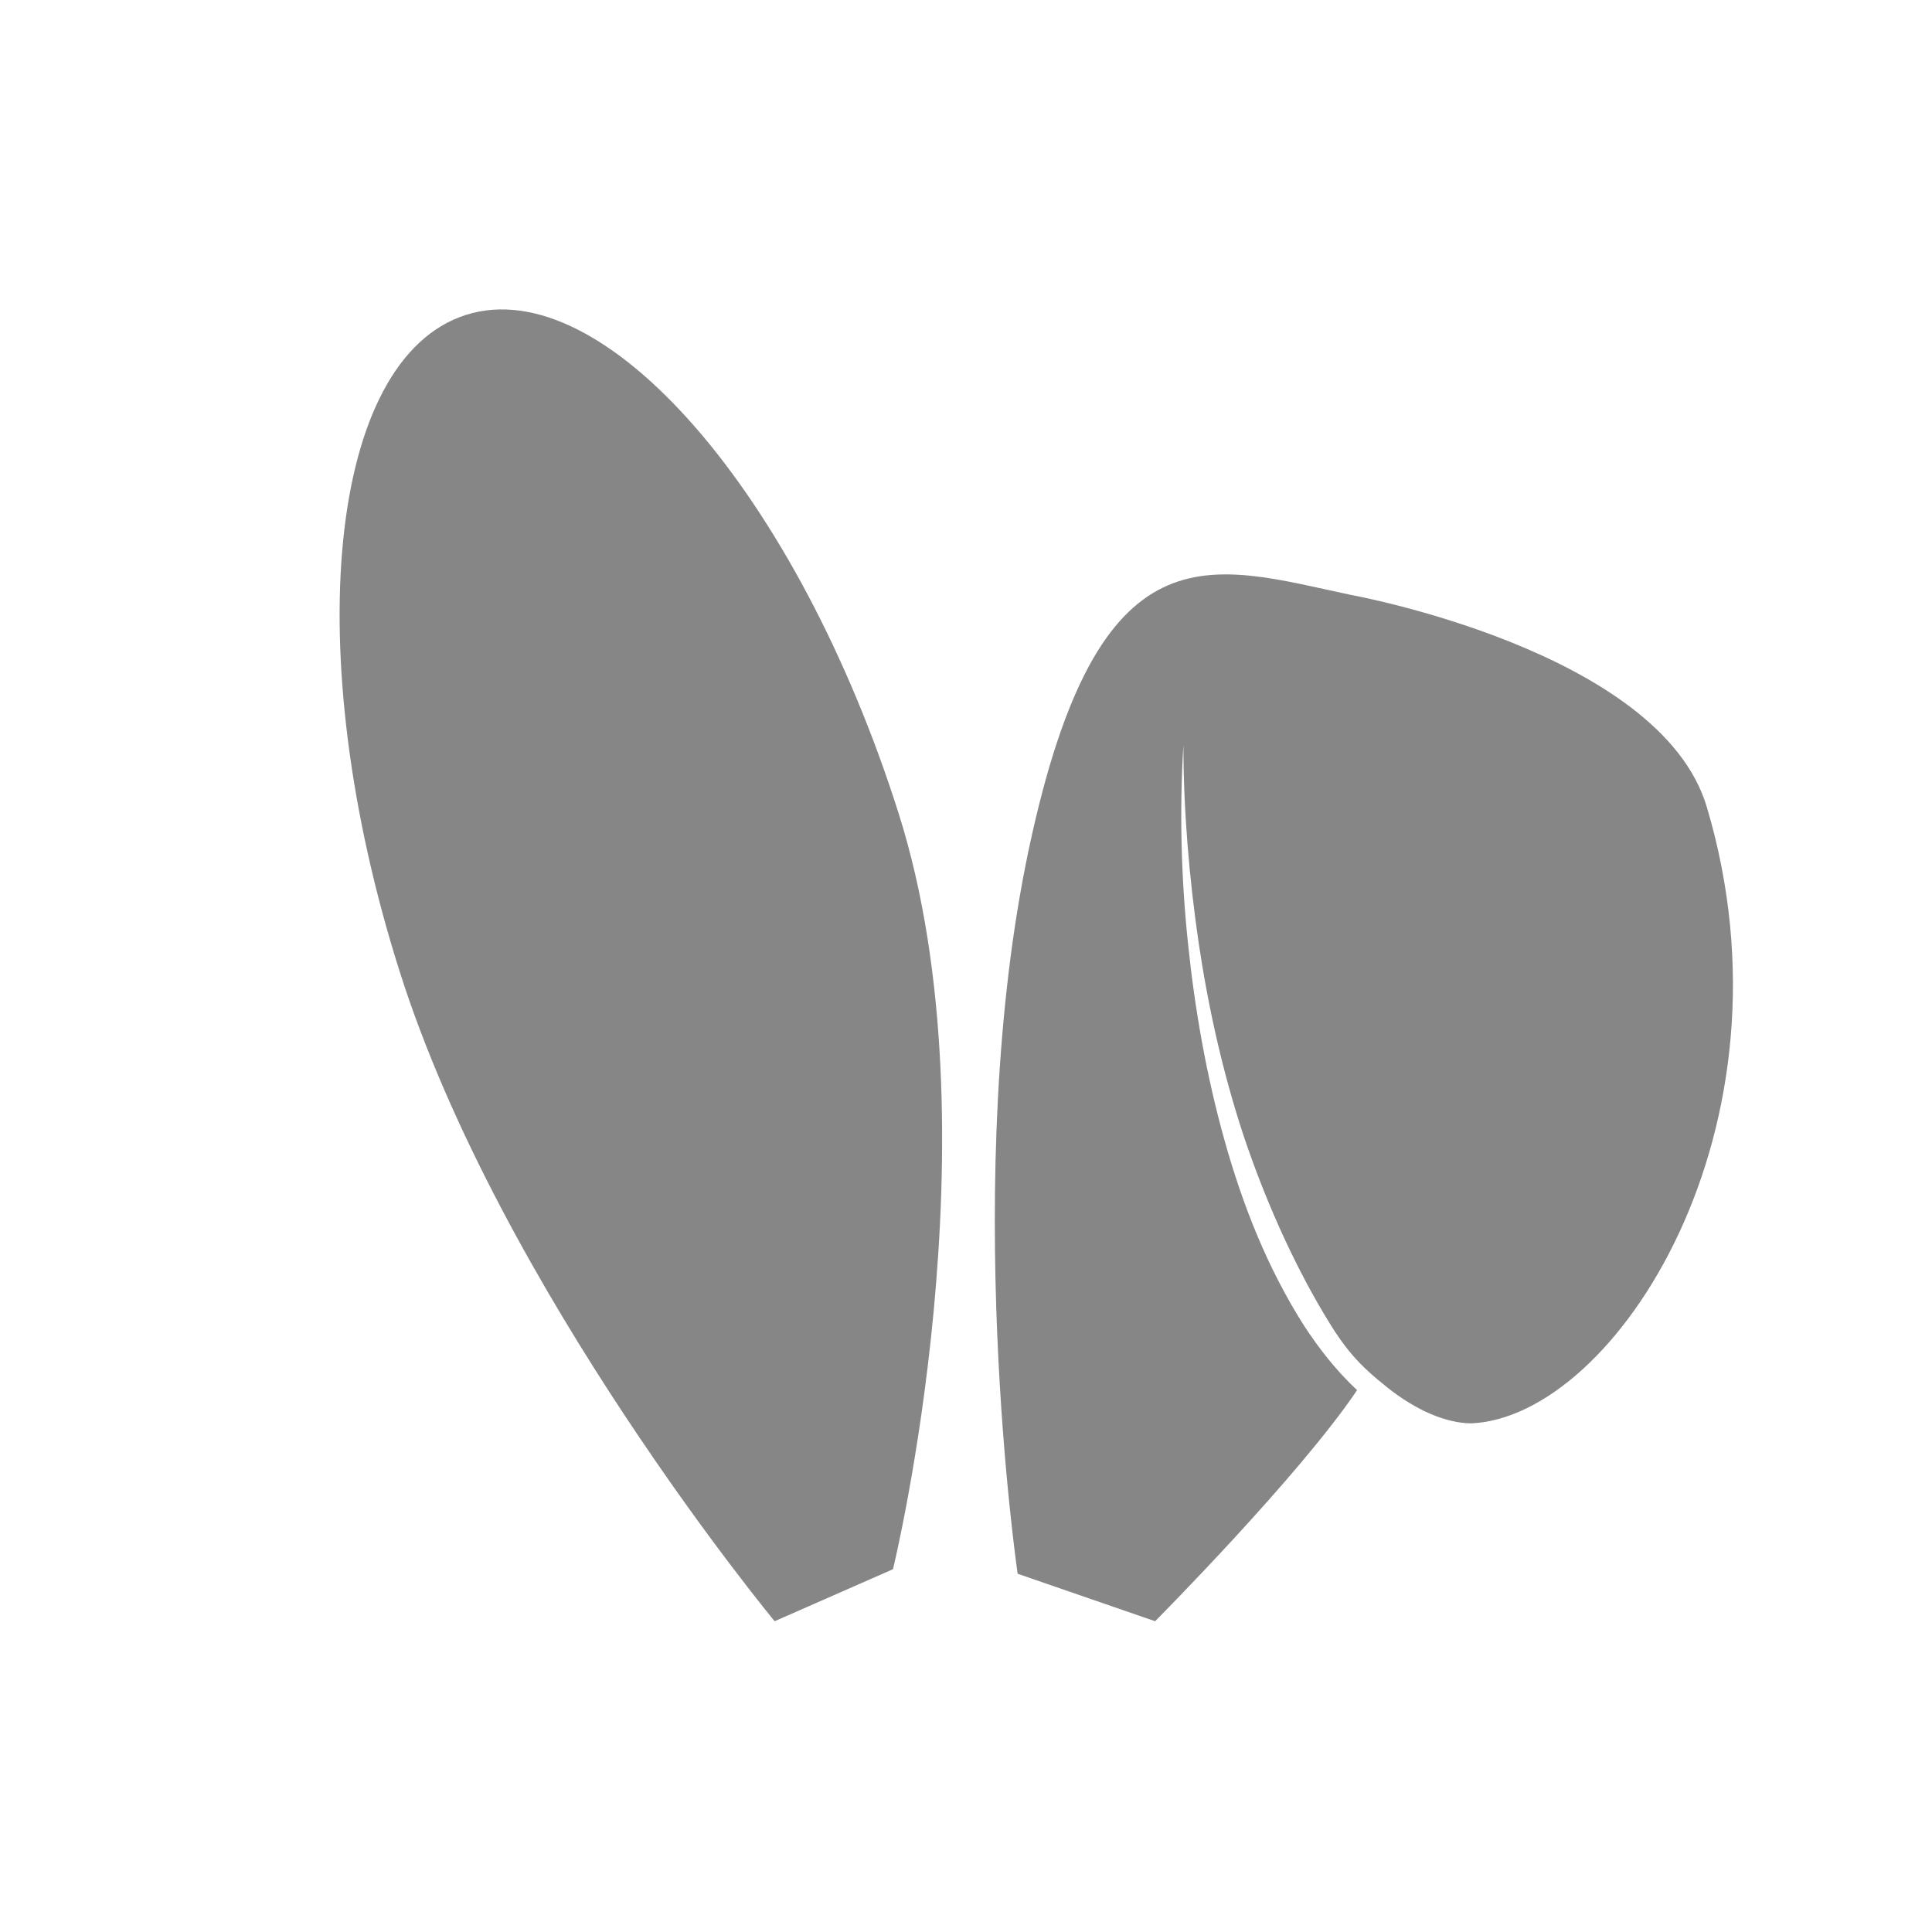
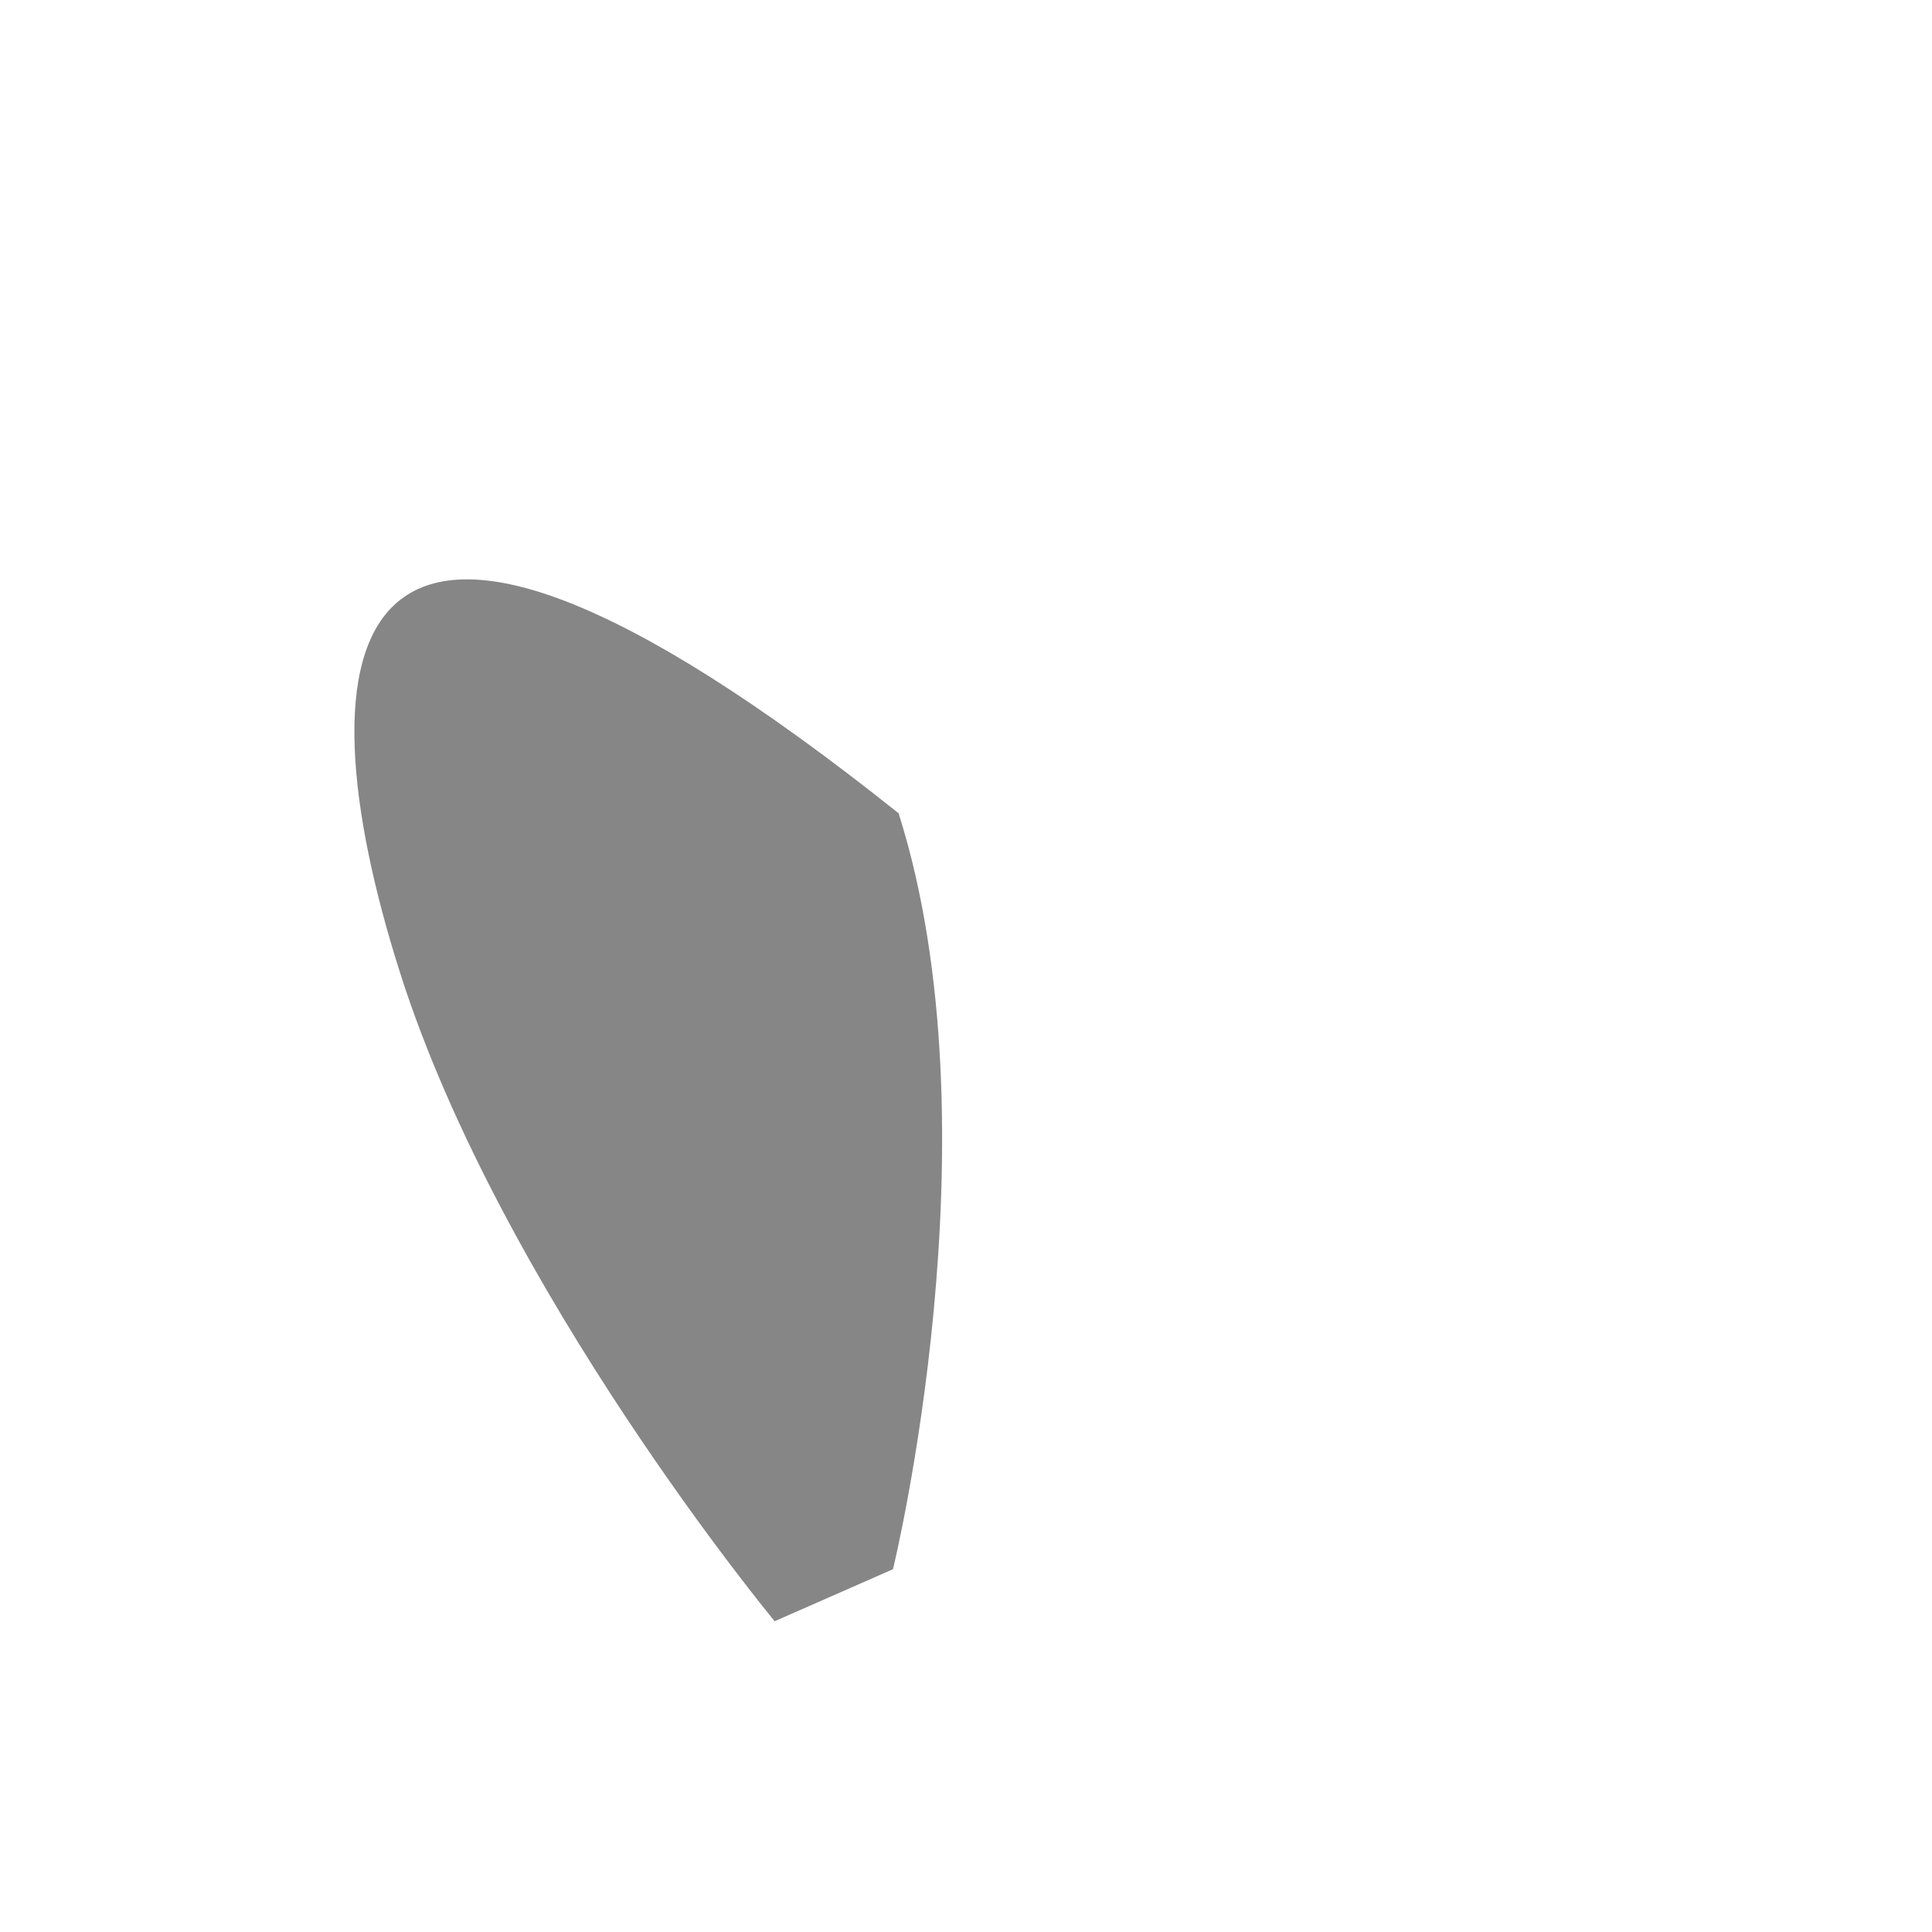
<svg xmlns="http://www.w3.org/2000/svg" width="256" height="256" viewBox="0 0 256 256" fill="none">
-   <path d="M118.326 207.928C118.326 207.928 132.465 150.025 119.068 107.76C105.664 65.502 80.001 35.932 61.746 41.725C43.49 47.512 39.548 86.463 52.955 128.724C66.353 170.989 102.643 214.821 102.643 214.821L118.326 207.928Z" fill="#868686" />
-   <path d="M226.155 106.914C219.98 86.218 178.944 78.816 178.944 78.816C160.212 74.832 145.566 69.068 136.342 112.436C127.128 155.803 134.843 208.53 134.843 208.53L153.06 214.821C153.06 214.821 172.185 195.567 179.82 184.199C177.057 181.621 174.757 178.677 172.757 175.602C167.914 167.973 164.634 159.606 162.25 151.083C159.866 142.546 158.331 133.823 157.422 125.062C156.498 116.304 156.278 107.49 156.805 98.725C156.823 107.493 157.565 116.248 158.822 124.889C160.11 133.528 162.017 142.071 164.729 150.326C167.482 158.542 171.046 166.71 175.403 174.052C178.246 178.85 180.057 180.844 183.825 183.844C187.72 186.949 191.695 188.583 194.942 188.601C214.081 187.784 238.835 149.396 226.155 106.914Z" fill="#868686" />
+   <path d="M118.326 207.928C118.326 207.928 132.465 150.025 119.068 107.76C43.49 47.512 39.548 86.463 52.955 128.724C66.353 170.989 102.643 214.821 102.643 214.821L118.326 207.928Z" fill="#868686" />
</svg>